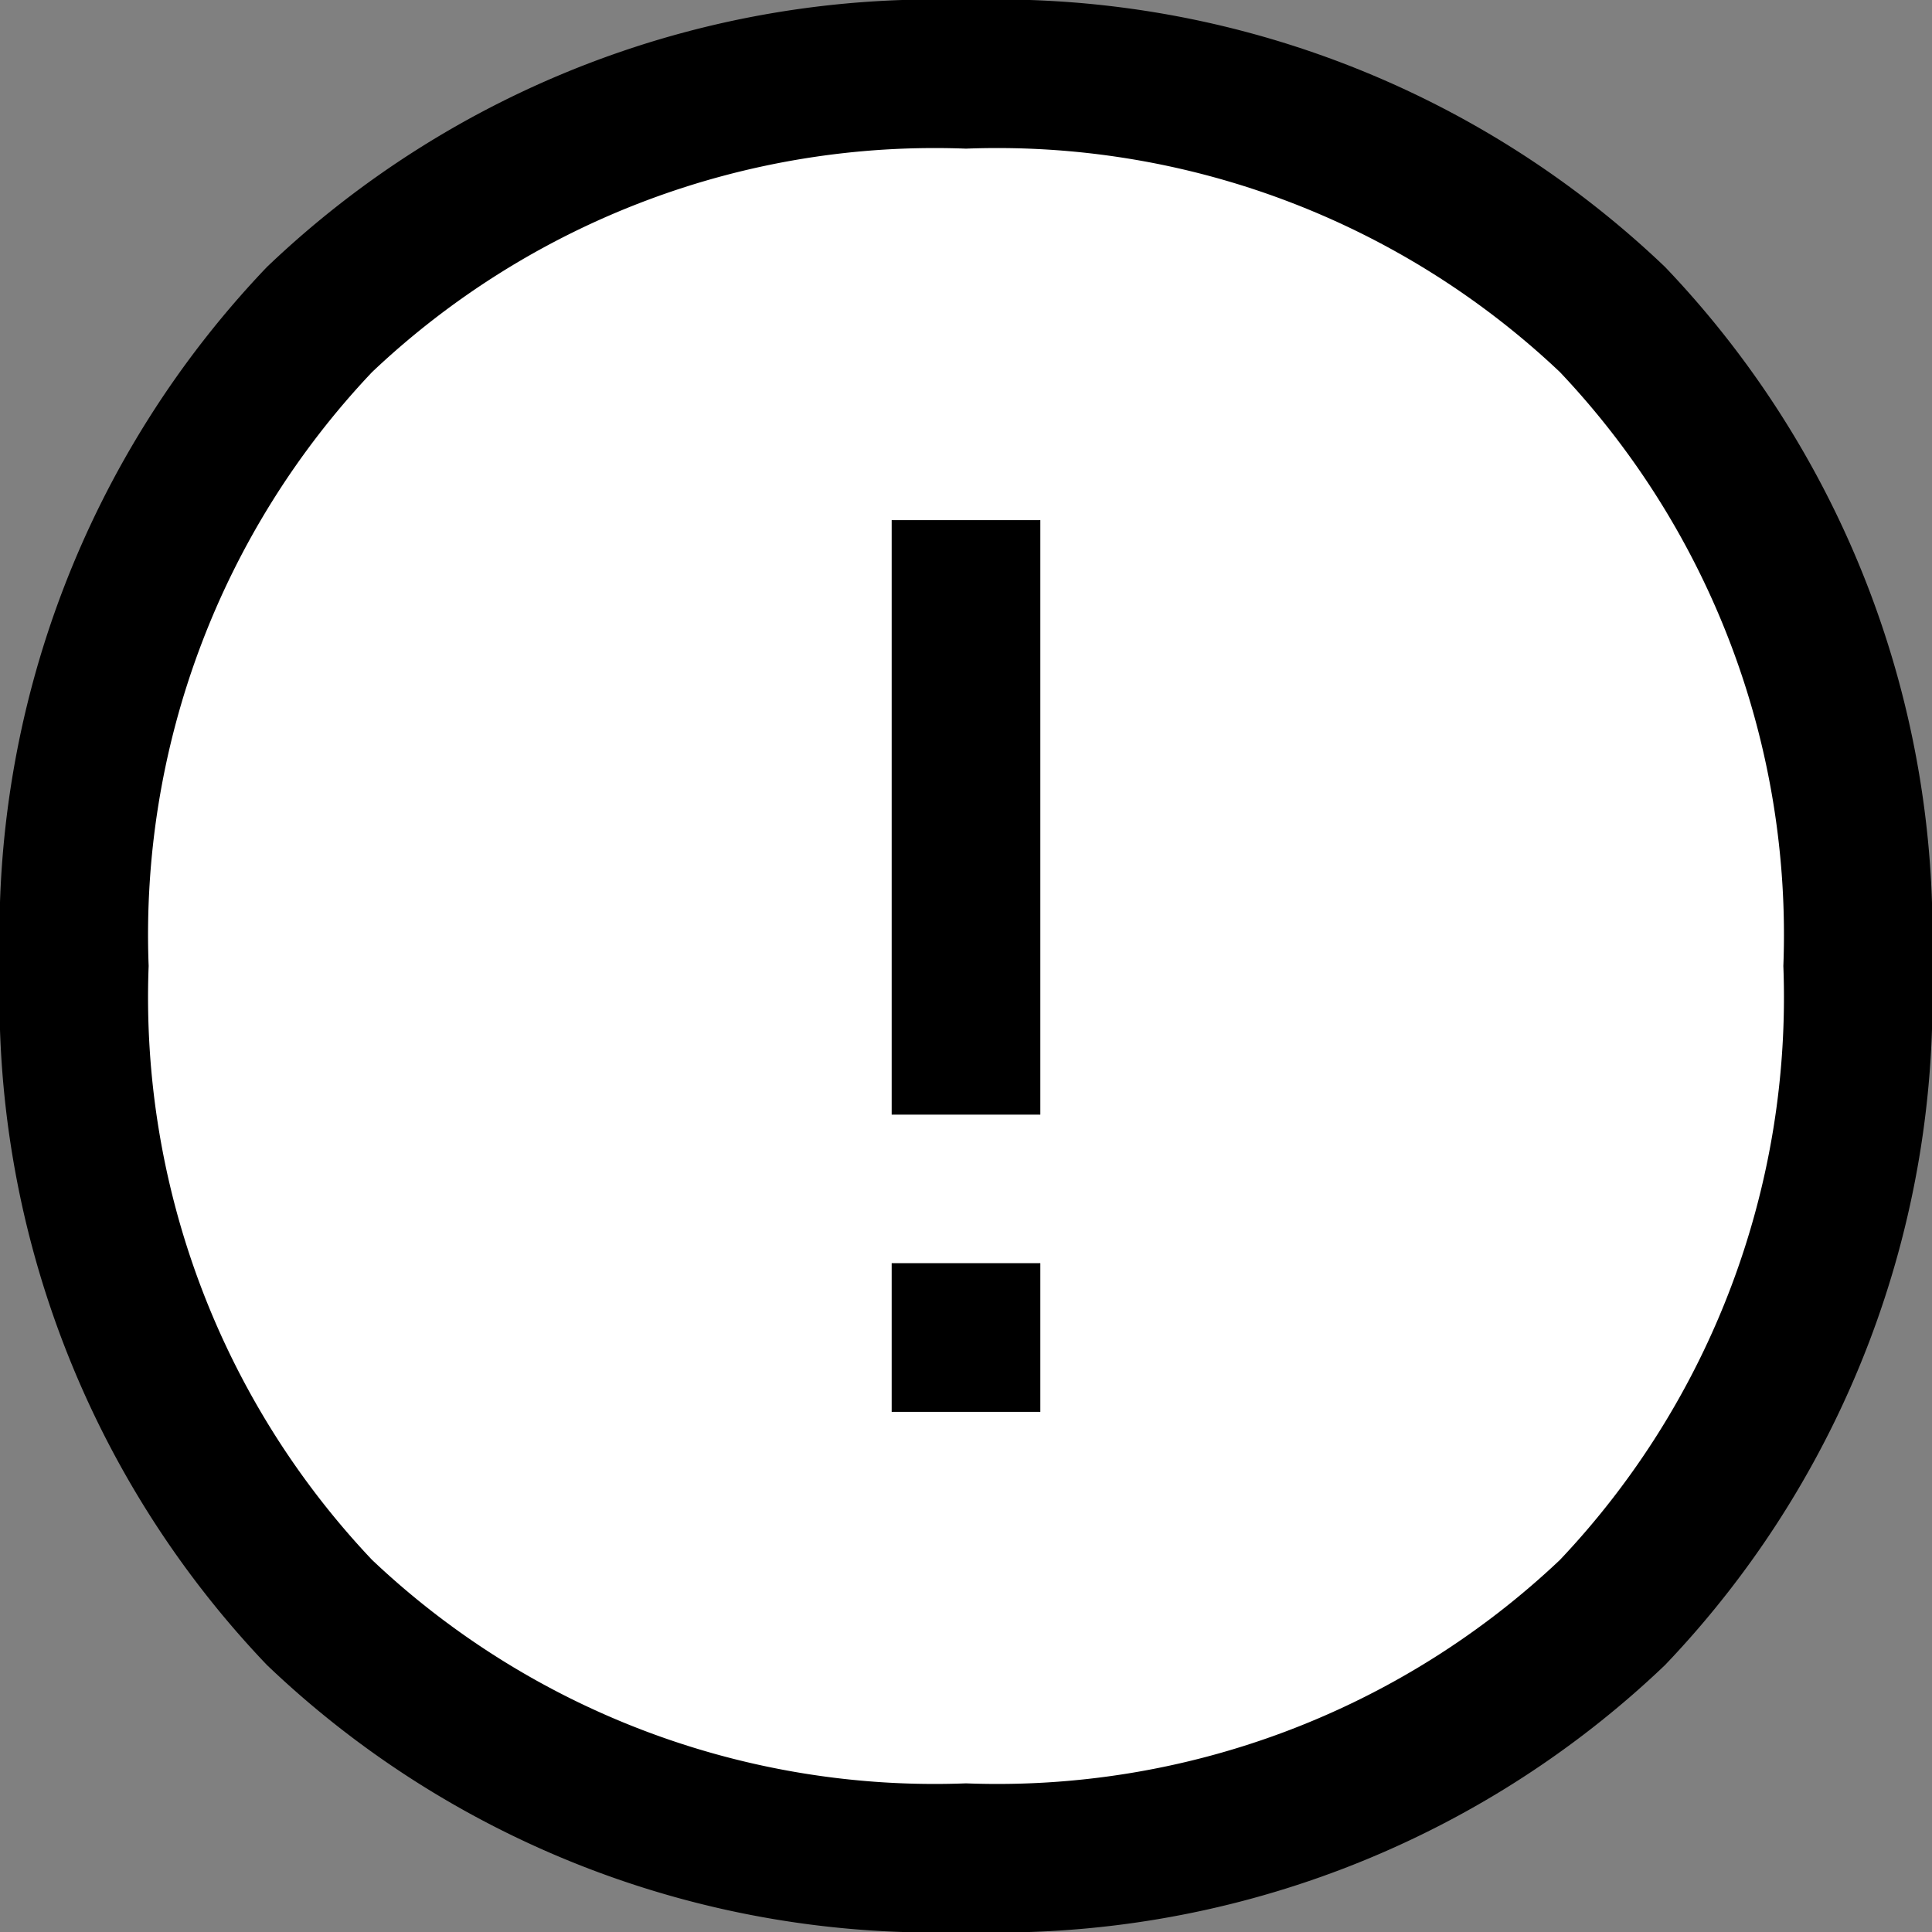
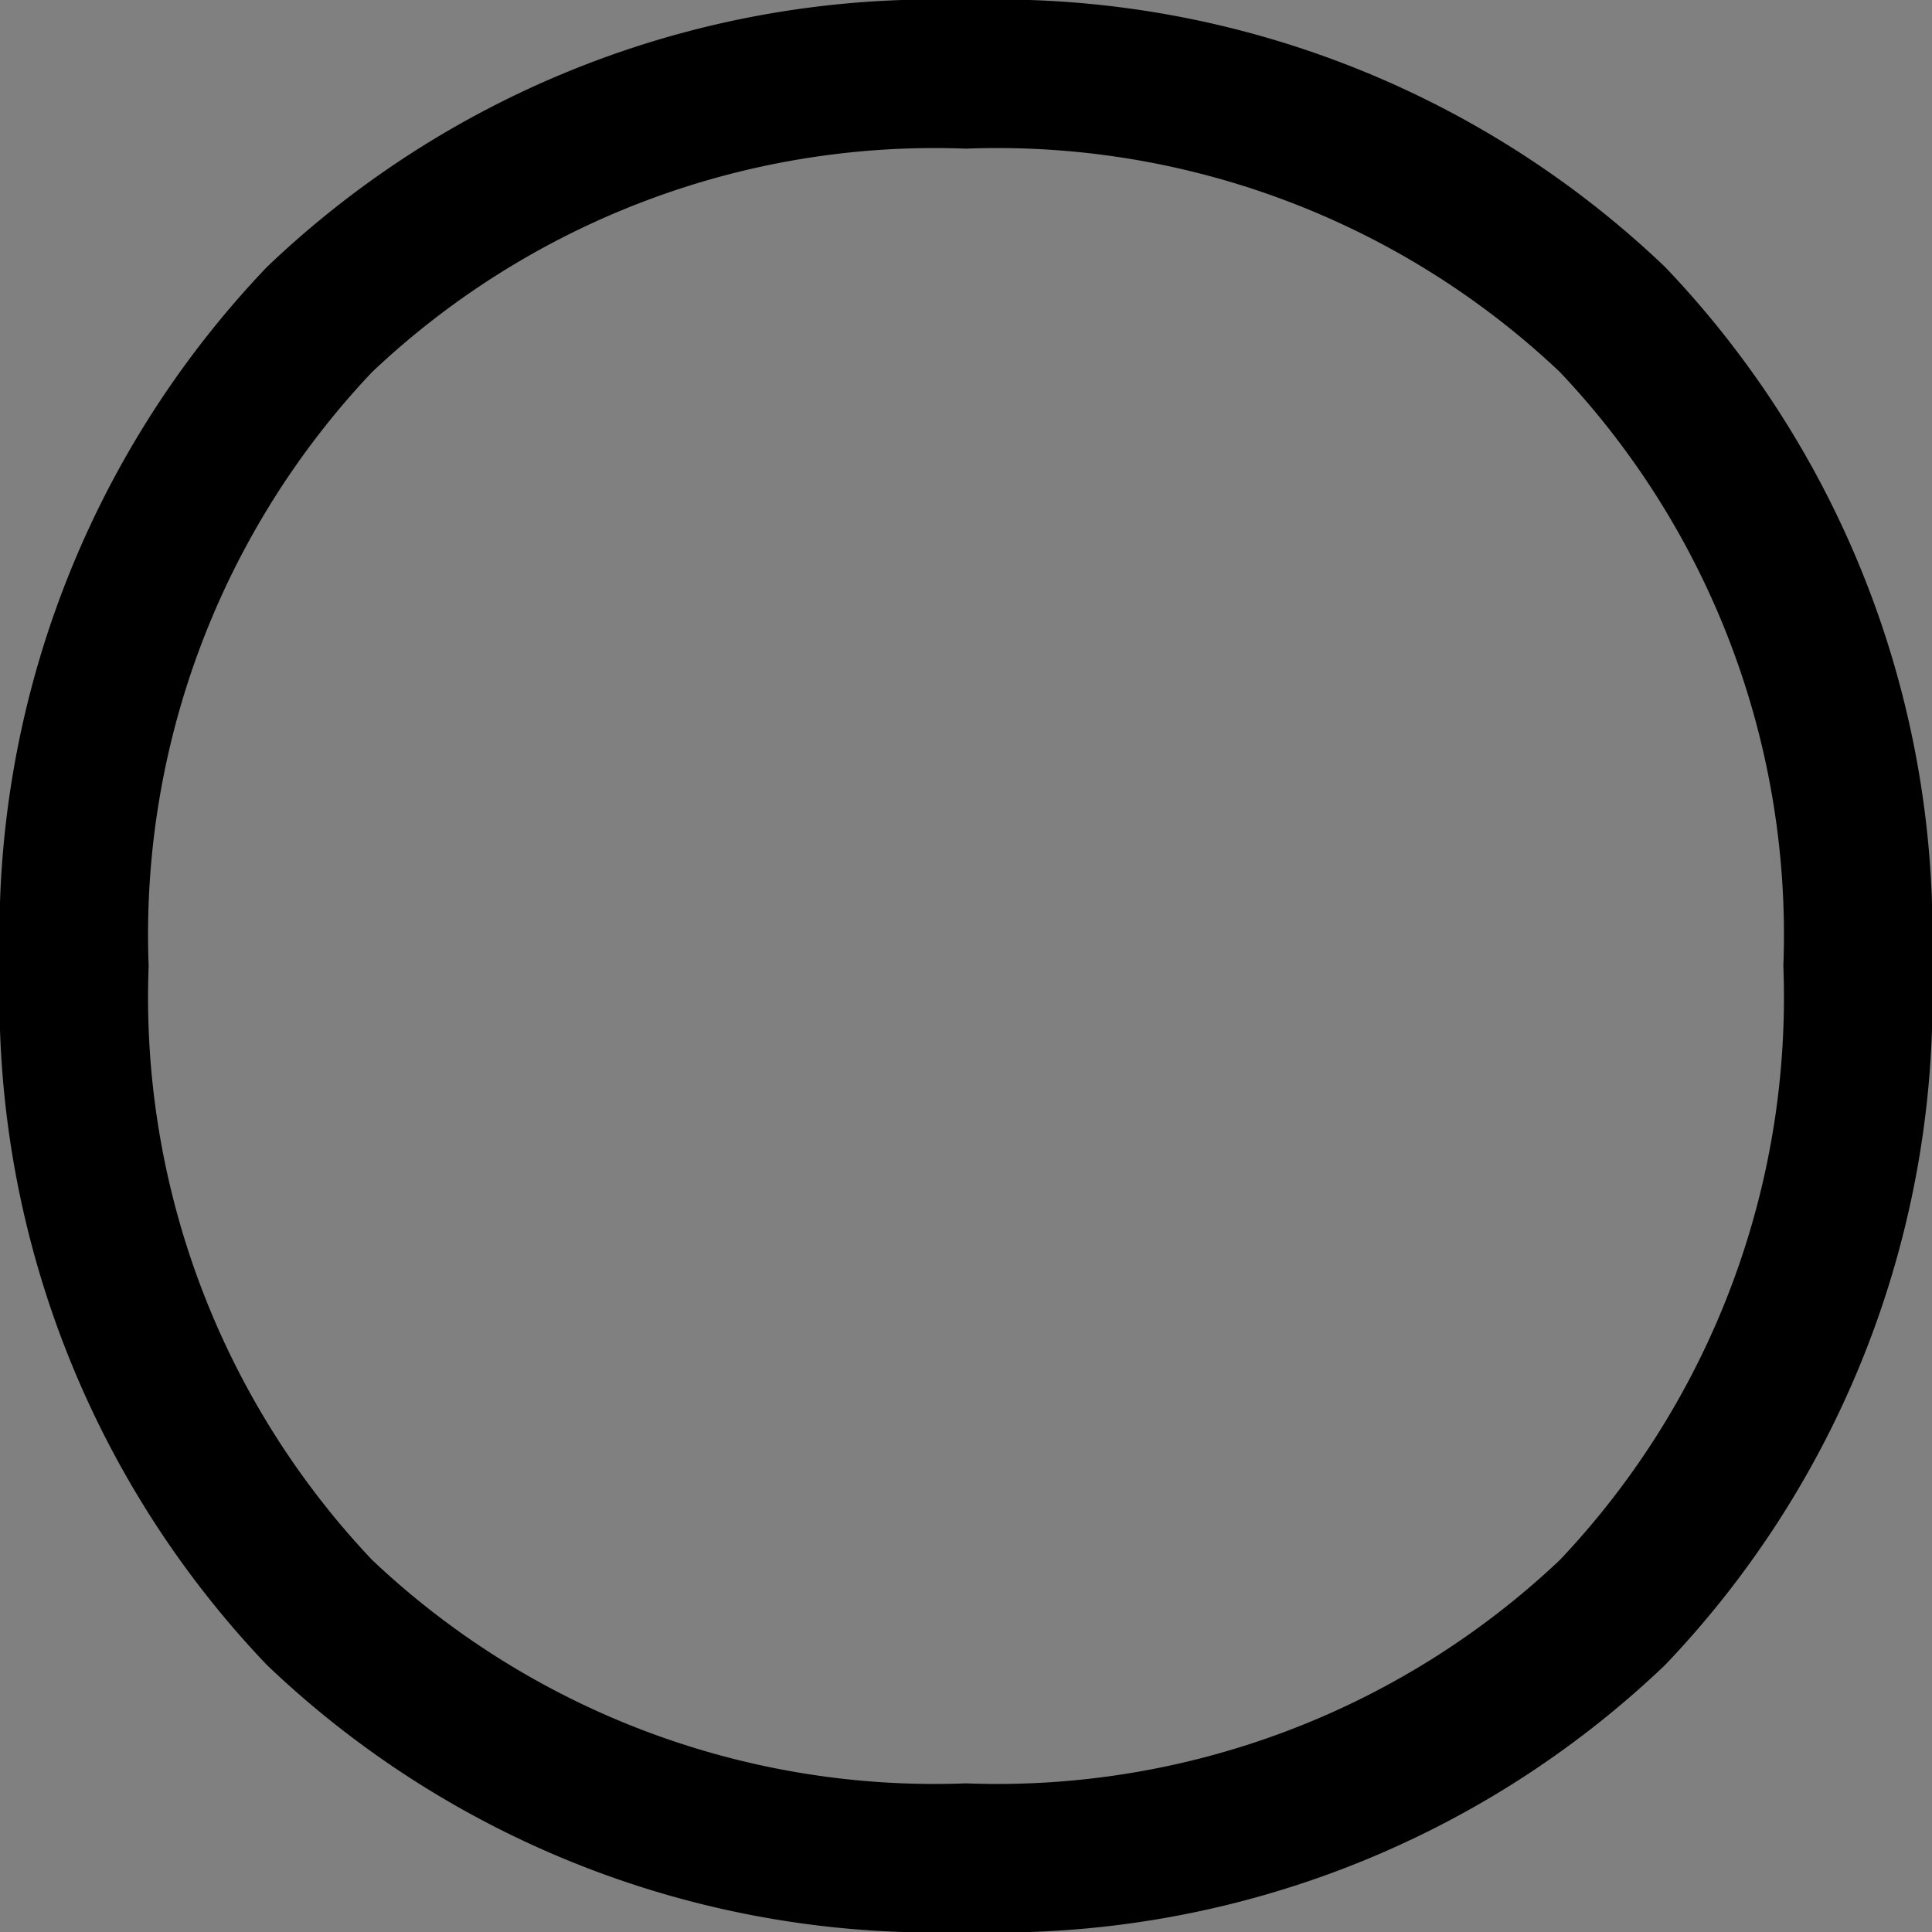
<svg xmlns="http://www.w3.org/2000/svg" width="17" height="17" viewBox="0 0 17 17">
  <rect x="0" y="0" width="17" height="17" fill="#808080" stroke="none" />
  <g id="alert" transform="translate(-3.76 -4.5)">
-     <circle id="Ellipse_6" data-name="Ellipse 6" cx="8.081" cy="8.081" r="8.081" transform="translate(4.18 4.919)" fill="#fff" />
-     <path id="Path_5" data-name="Path 5" d="M23.068,15v5.231H21.76V15Zm0,6.538v1.308H21.76V21.538Z" transform="translate(-10.154 -5.923)" fill-rule="evenodd" />
    <path id="Path_6" data-name="Path 6" d="M7.034,7.774A7.2,7.2,0,0,0,5.068,13a7.2,7.2,0,0,0,1.966,5.226,7.2,7.2,0,0,0,5.226,1.966,7.2,7.2,0,0,0,5.226-1.966A7.2,7.2,0,0,0,19.452,13a7.2,7.2,0,0,0-1.966-5.226A7.2,7.2,0,0,0,12.26,5.808,7.2,7.2,0,0,0,7.034,7.774Zm-.925-.925A8.5,8.5,0,0,1,12.26,4.5a8.5,8.5,0,0,1,6.151,2.349A8.5,8.5,0,0,1,20.76,13a8.5,8.5,0,0,1-2.349,6.151A8.5,8.5,0,0,1,12.26,21.5a8.5,8.5,0,0,1-6.151-2.349A8.5,8.5,0,0,1,3.76,13,8.5,8.5,0,0,1,6.109,6.849Z" transform="translate(0)" fill-rule="evenodd" />
  </g>
</svg>